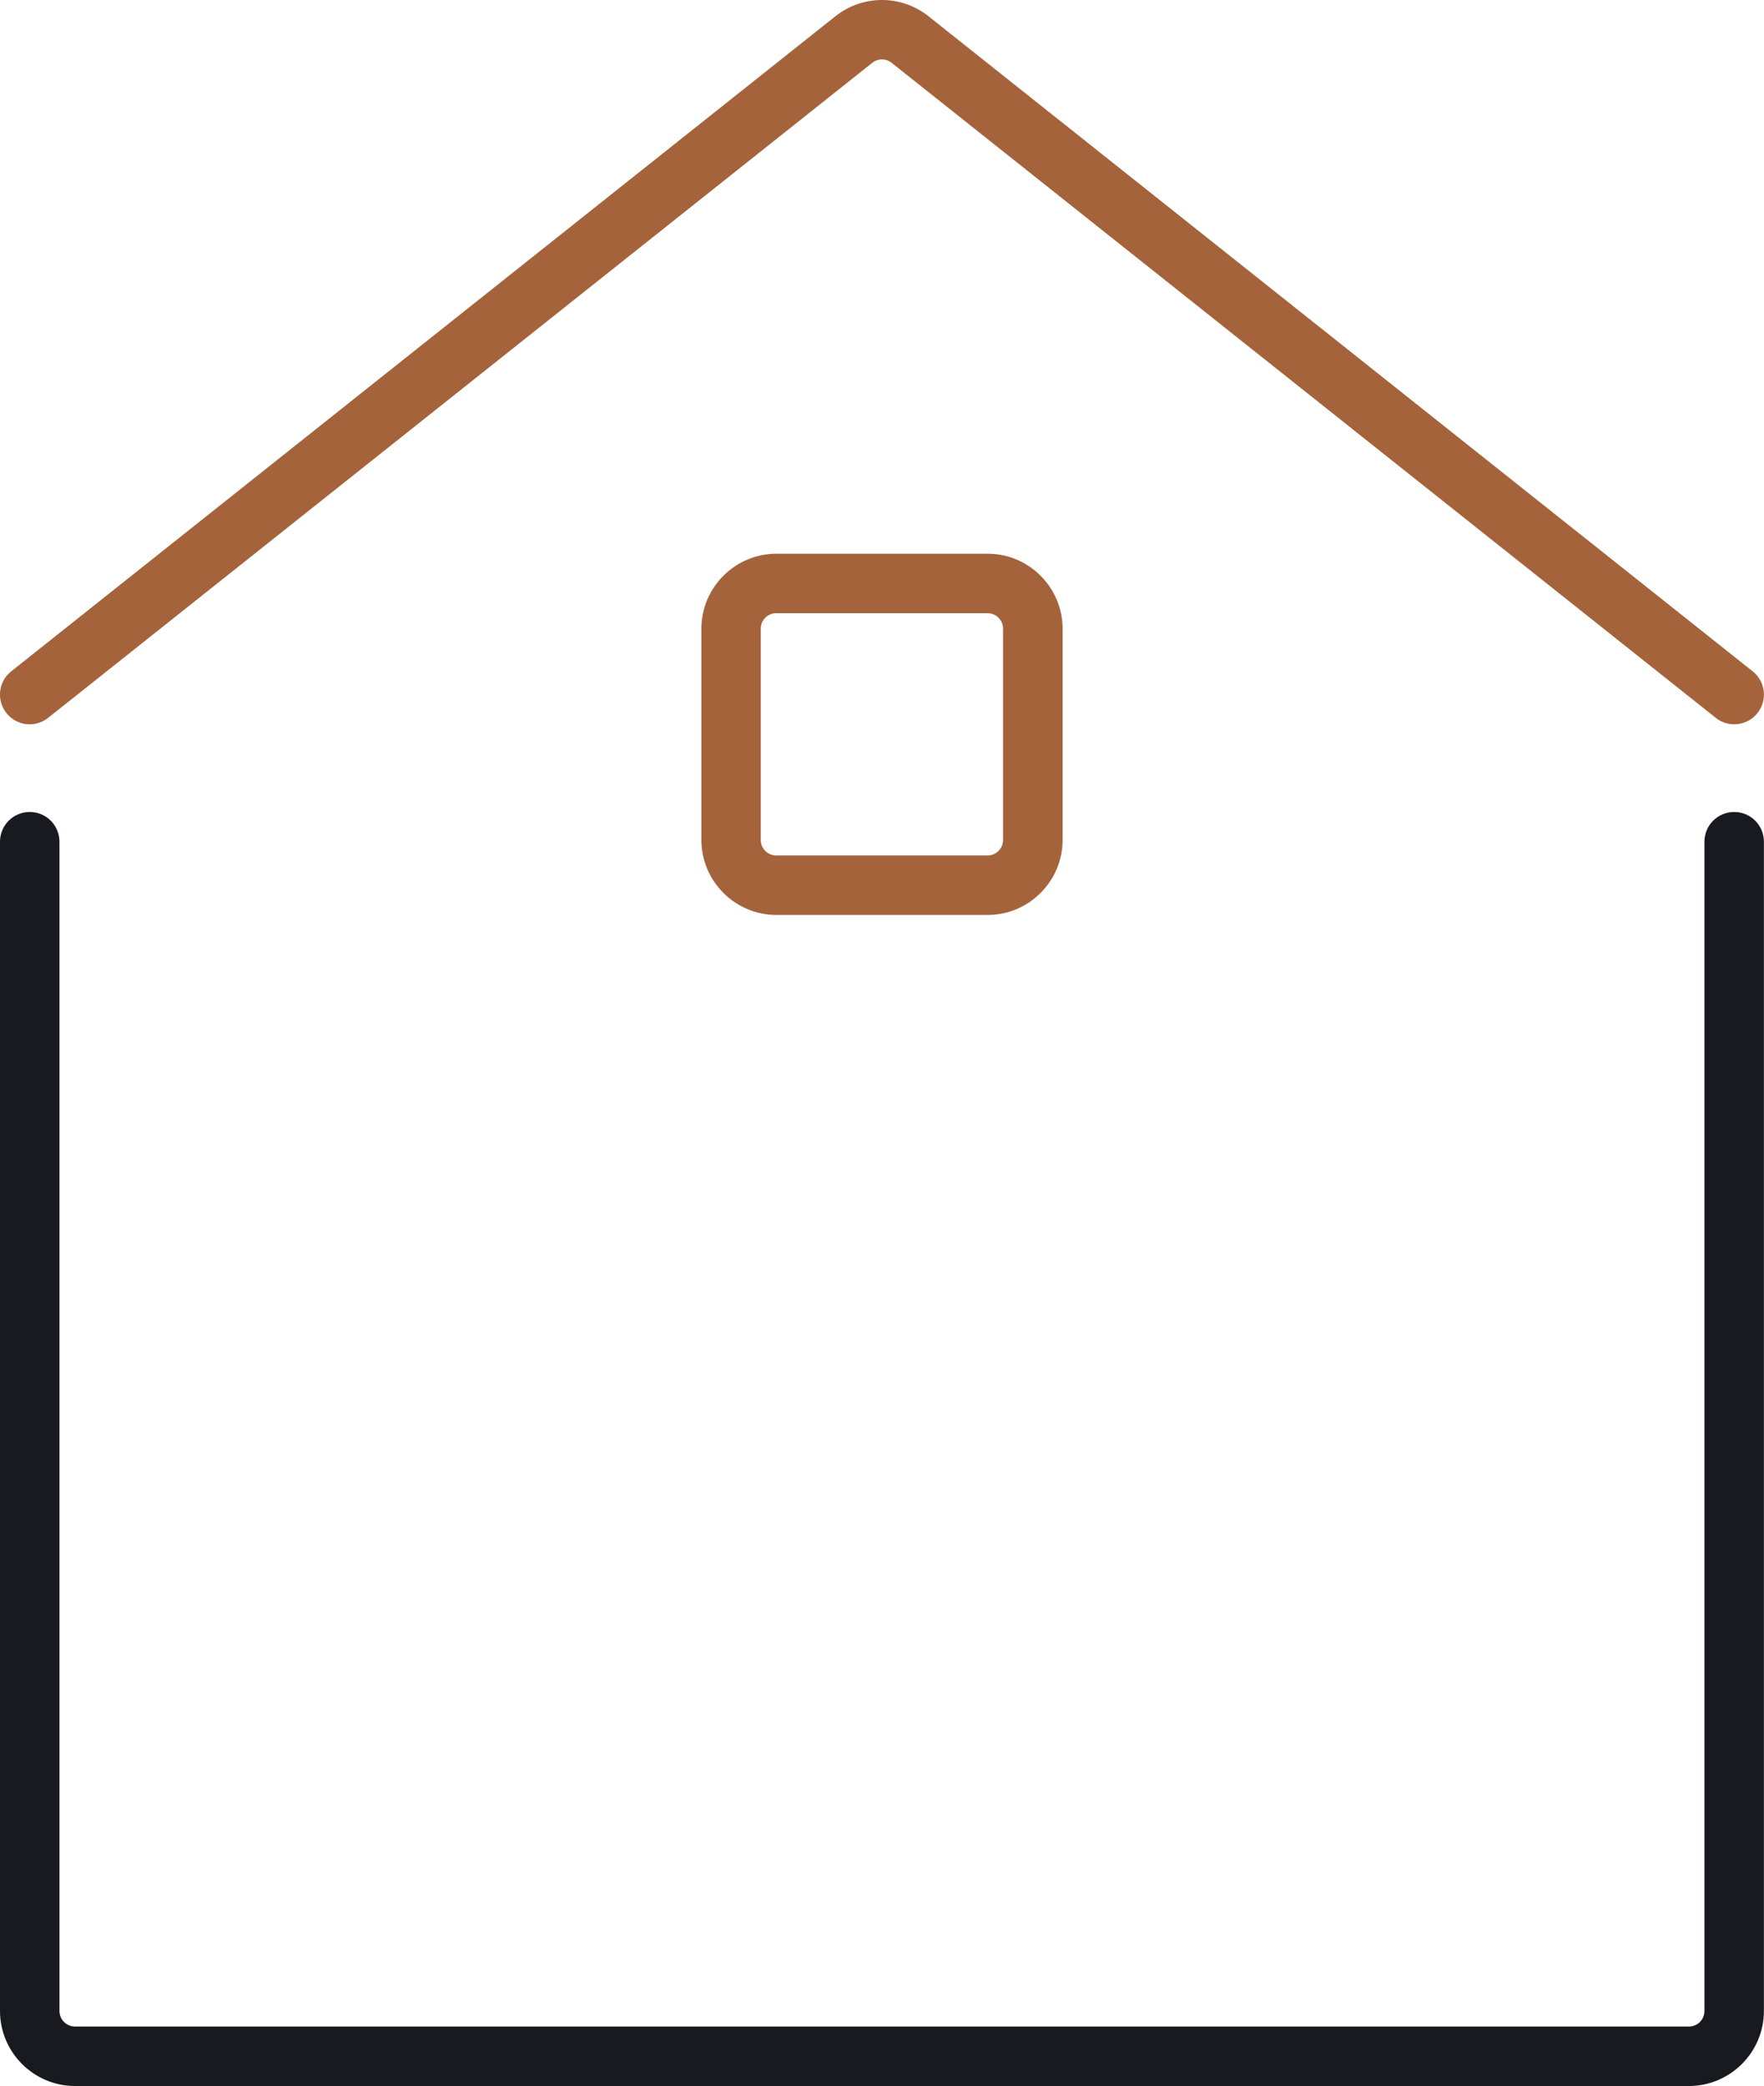
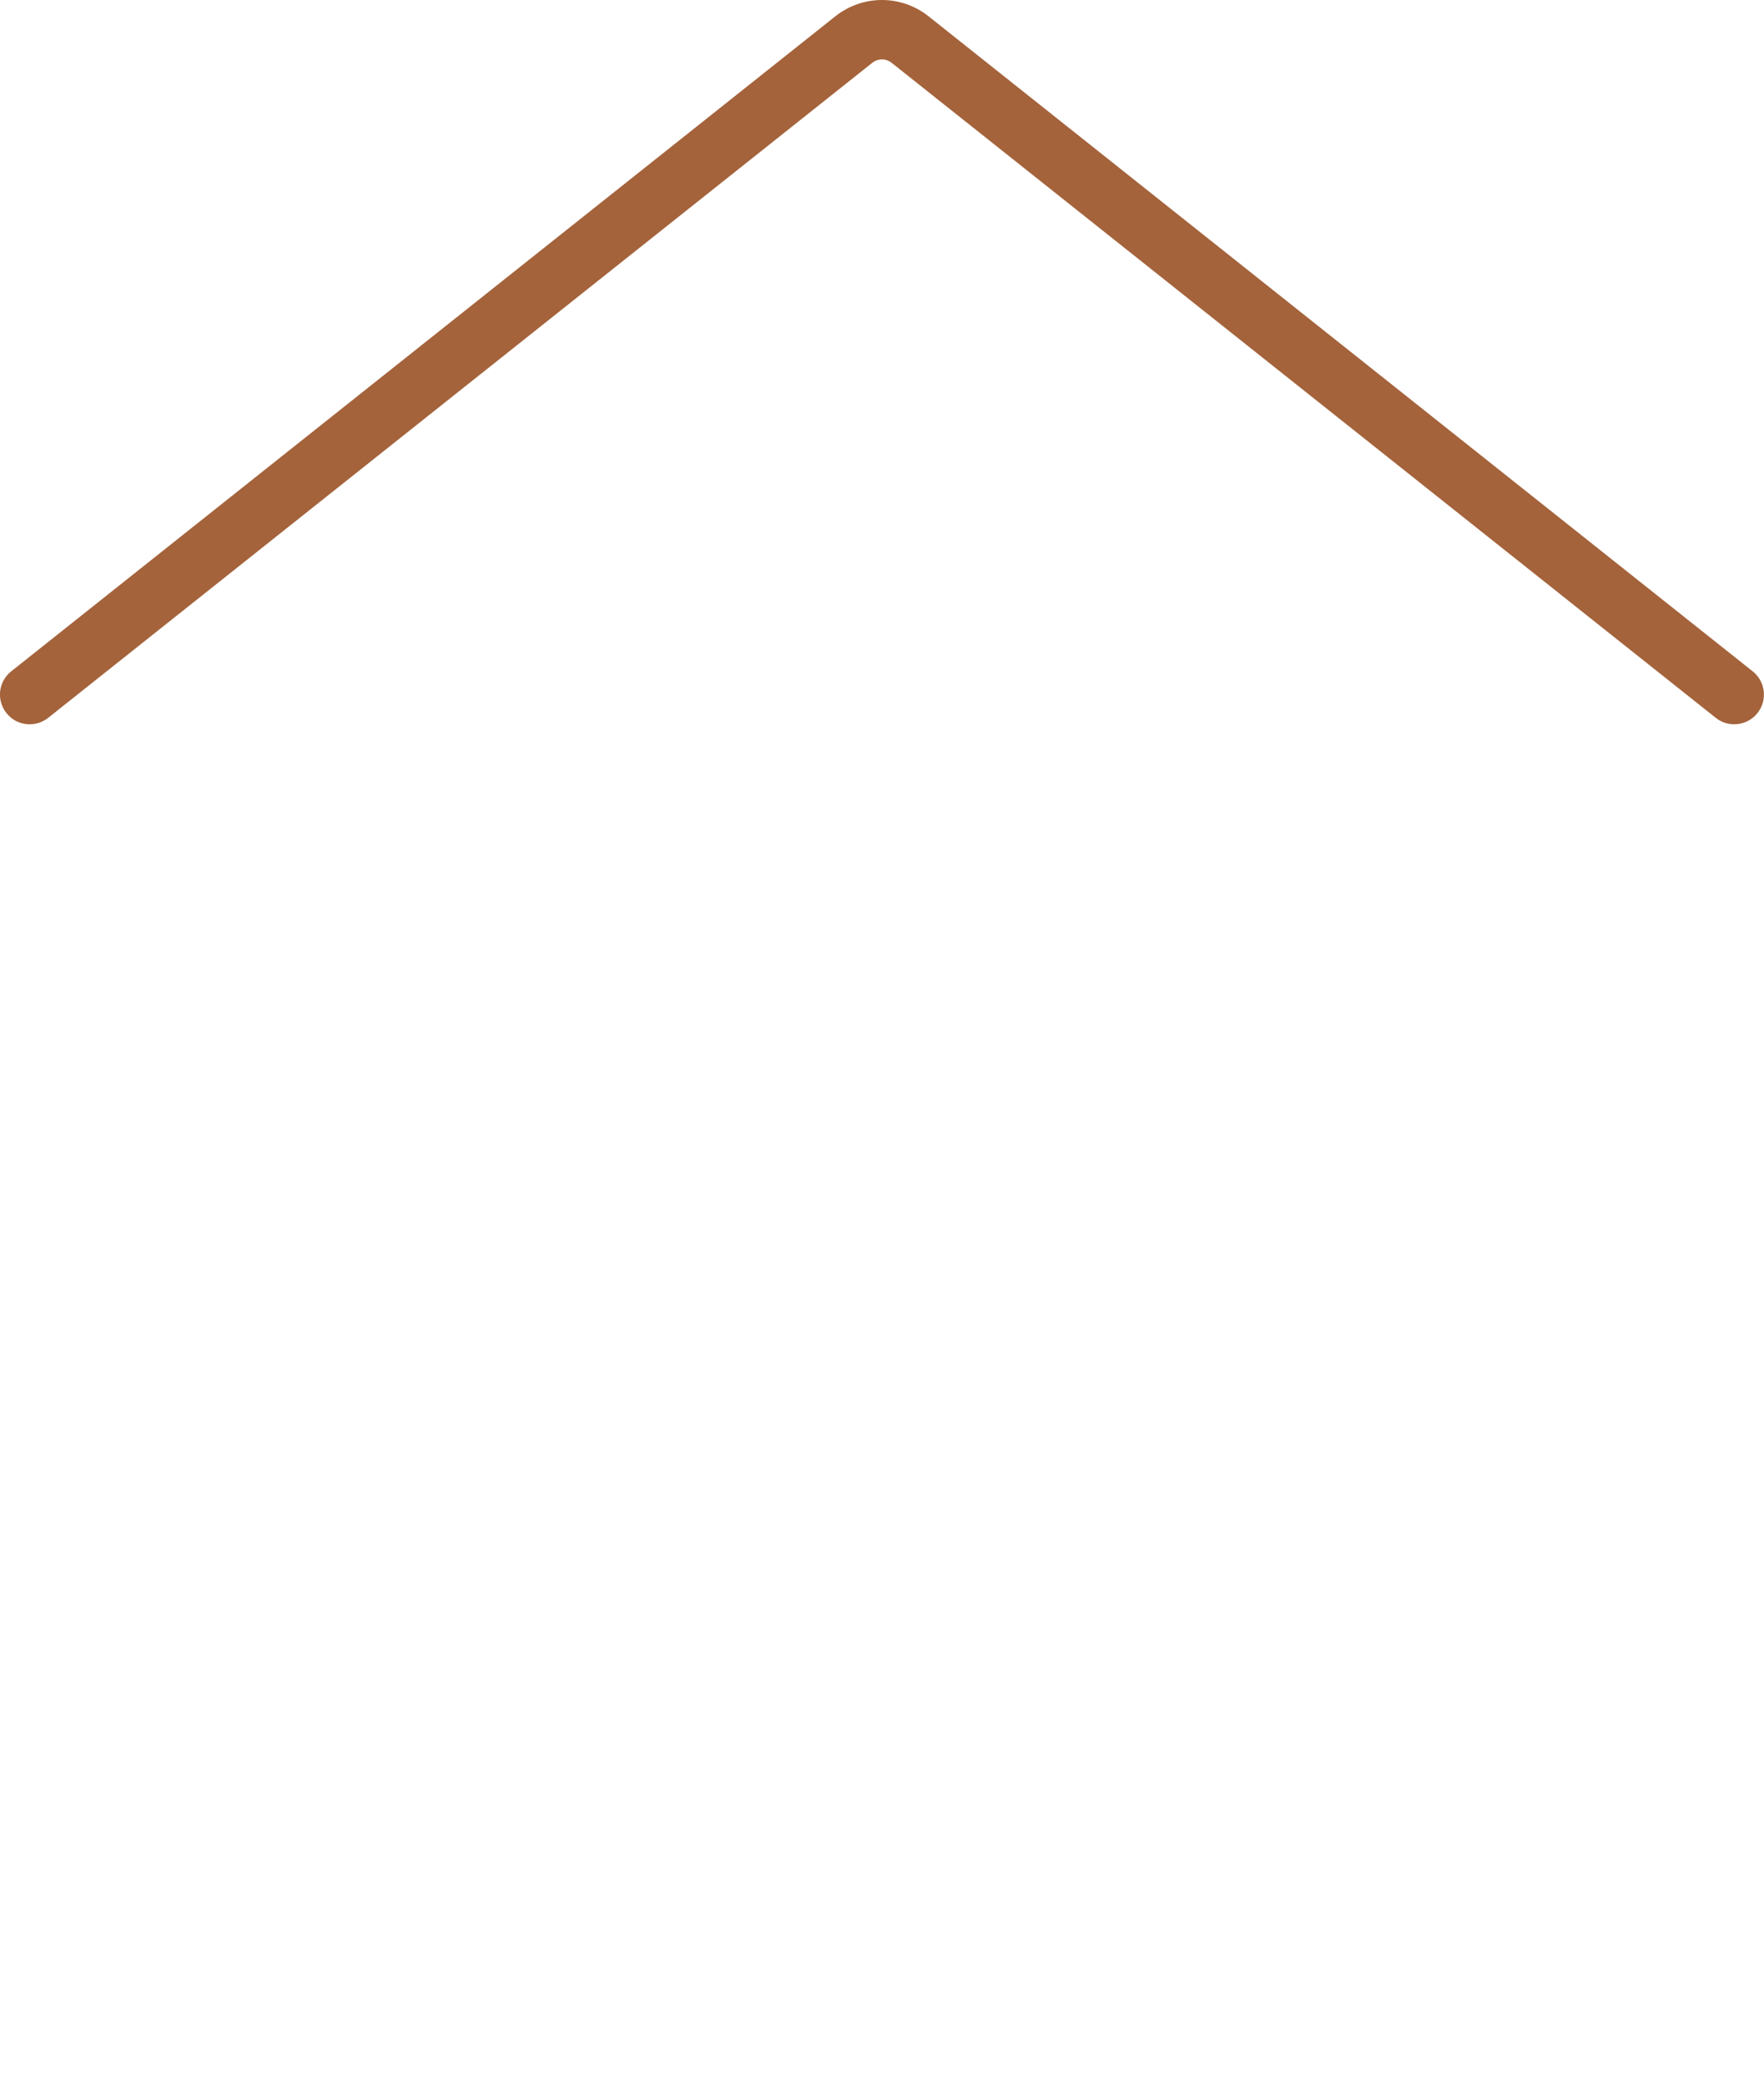
<svg xmlns="http://www.w3.org/2000/svg" id="Layer_2" viewBox="0 0 178.01 210.48">
  <defs>
    <style>
      .cls-1 {
        fill: #a4633b;
      }

      .cls-2 {
        fill: #191a20;
      }
    </style>
  </defs>
  <g id="Layer_1-2" data-name="Layer_1">
    <g id="OUTLINE">
-       <path class="cls-1" d="M99.66,92.32h-21.31c-4.17,0-7.57-3.4-7.57-7.57v-21.31c0-4.17,3.4-7.57,7.57-7.57h21.31c4.17,0,7.57,3.4,7.57,7.57v21.31c0,4.17-3.4,7.57-7.57,7.57ZM78.34,61.87c-.87,0-1.57.7-1.57,1.57v21.31c0,.87.7,1.57,1.57,1.57h21.31c.87,0,1.57-.7,1.57-1.57v-21.31c0-.87-.7-1.57-1.57-1.57h-21.31Z" />
-       <path class="cls-2" d="M170.43,210.48H7.57C3.4,210.48,0,207.08,0,202.91v-117.98c0-1.66,1.34-3,3-3s3,1.34,3,3v117.98c0,.87.71,1.57,1.57,1.57h162.86c.87,0,1.57-.7,1.57-1.57v-117.98c0-1.66,1.34-3,3-3s3,1.34,3,3v117.98c0,4.17-3.4,7.57-7.57,7.57Z" />
      <path class="cls-1" d="M175,73.08c-.65,0-1.31-.21-1.86-.65L89.98,6.34c-.58-.46-1.38-.46-1.96,0L4.86,72.43c-1.3,1.03-3.18.82-4.21-.48s-.82-3.18.48-4.21L84.29,1.65c2.77-2.2,6.65-2.2,9.42,0l83.16,66.09c1.3,1.03,1.51,2.92.48,4.21-.59.75-1.47,1.13-2.35,1.13h0Z" />
    </g>
  </g>
</svg>